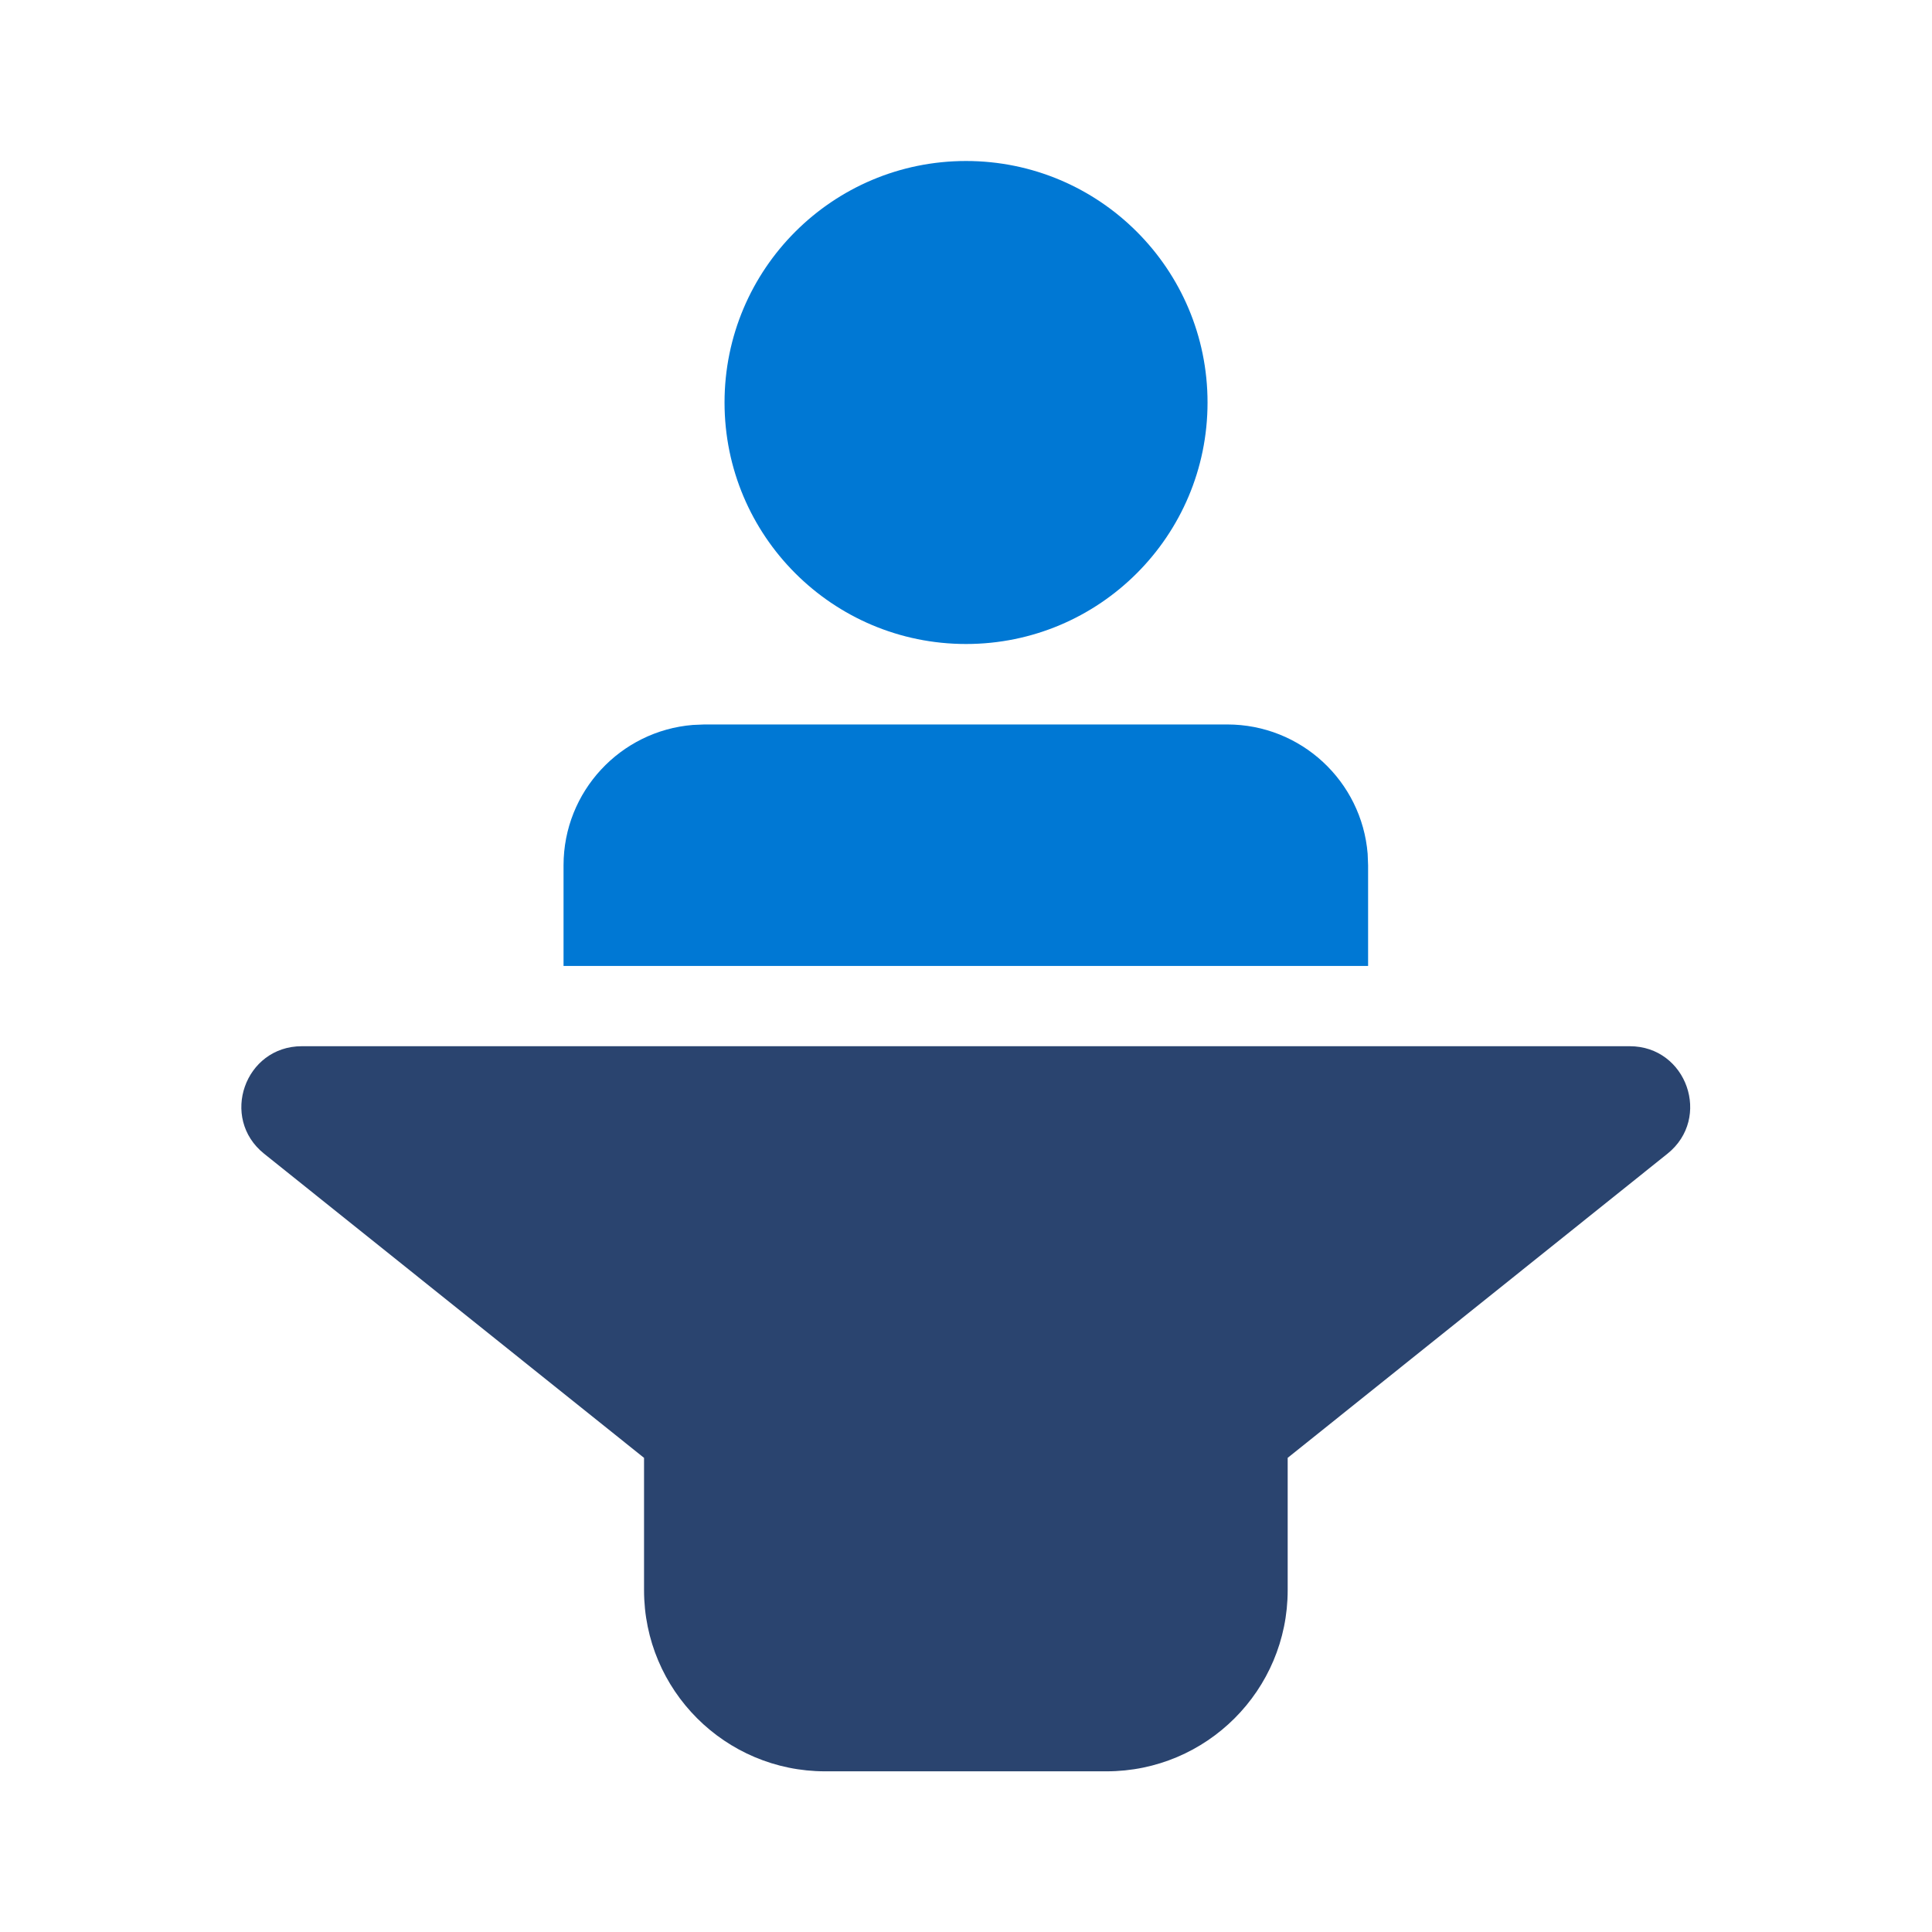
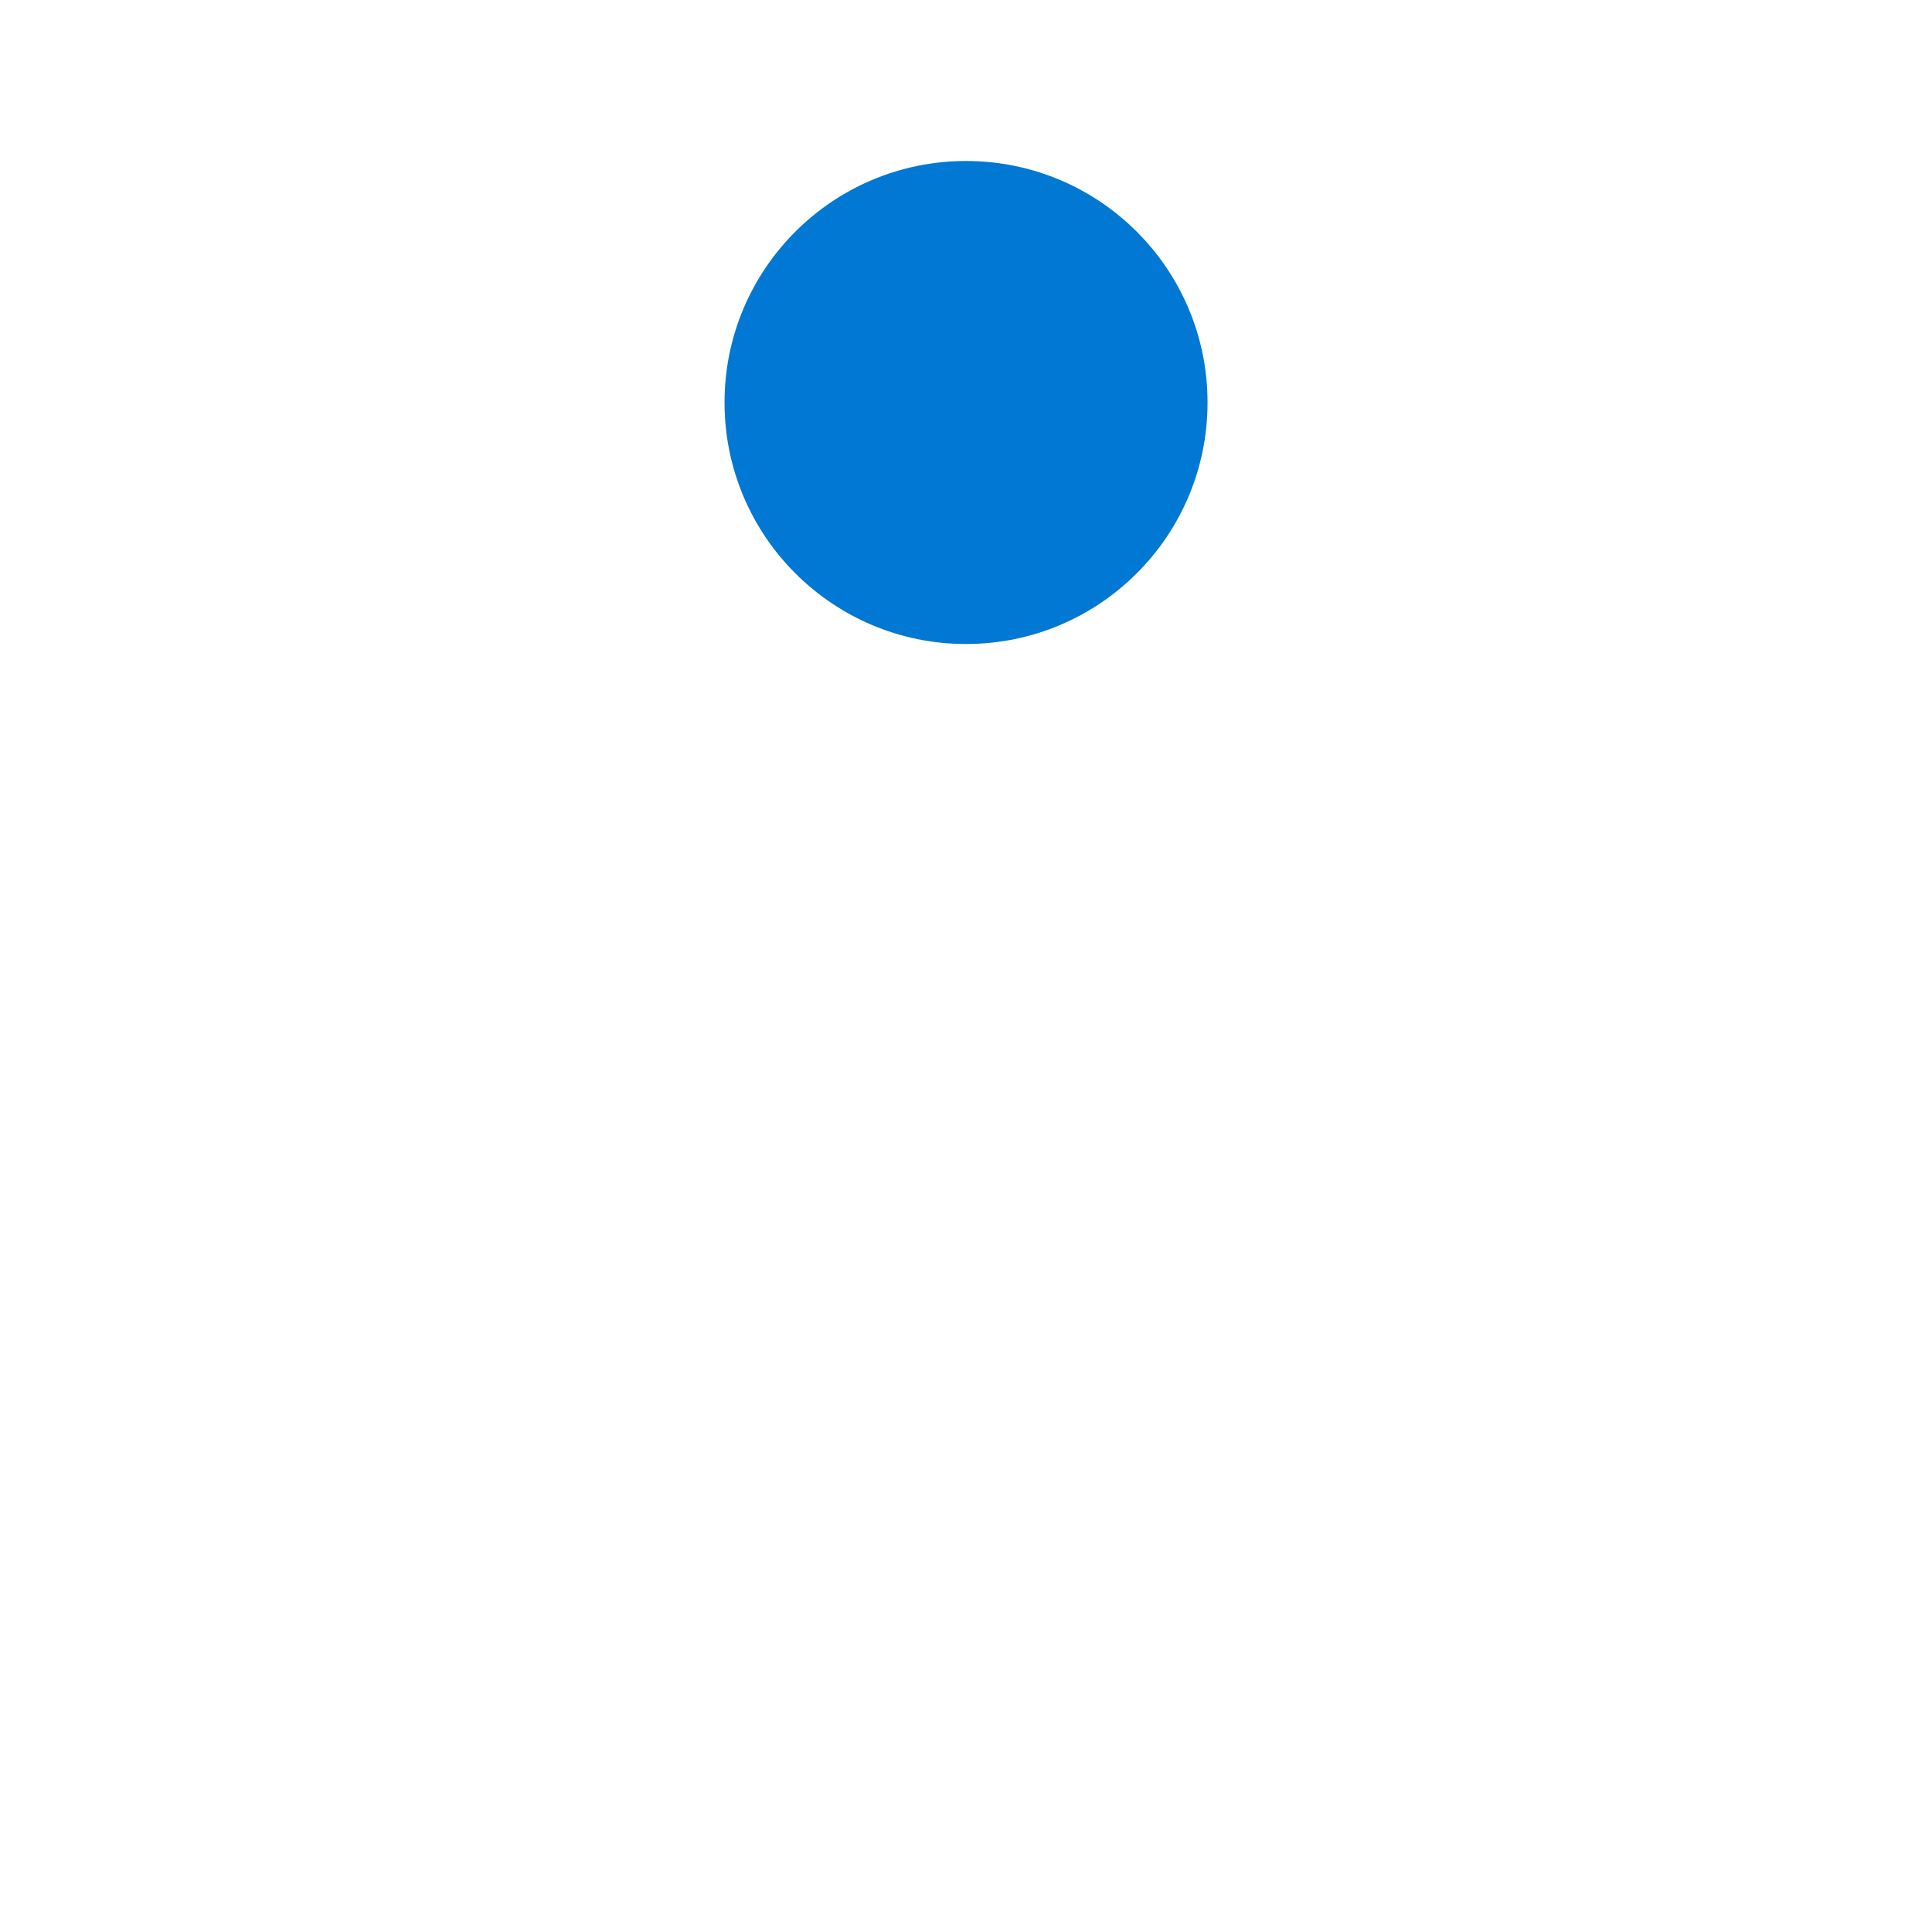
<svg xmlns="http://www.w3.org/2000/svg" width="48" height="48" viewBox="0 0 48 48" fill="none">
-   <path fill-rule="evenodd" clip-rule="evenodd" d="M40.49 25.993C41.907 25.993 42.534 27.778 41.427 28.664L31.992 36.22V39.508C31.992 41.993 29.977 44.008 27.492 44.008H20.501C18.016 44.008 16.001 41.993 16.001 39.508V36.22L6.562 28.664C5.455 27.778 6.081 25.993 7.499 25.993H40.49Z" fill="#2A446F" />
-   <path d="M17.501 17.999H30.49C32.327 17.999 33.833 19.413 33.979 21.212L33.99 21.499V23.999H14.001V21.499C14.001 19.663 15.415 18.157 17.214 18.011L17.501 17.999Z" fill="#0078D4" />
  <path d="M24.001 4C27.315 4 30.001 6.686 30.001 10C30.001 13.314 27.315 16 24.001 16C20.687 16 18.001 13.314 18.001 10C18.001 6.686 20.687 4 24.001 4Z" fill="#0078D4" />
</svg>